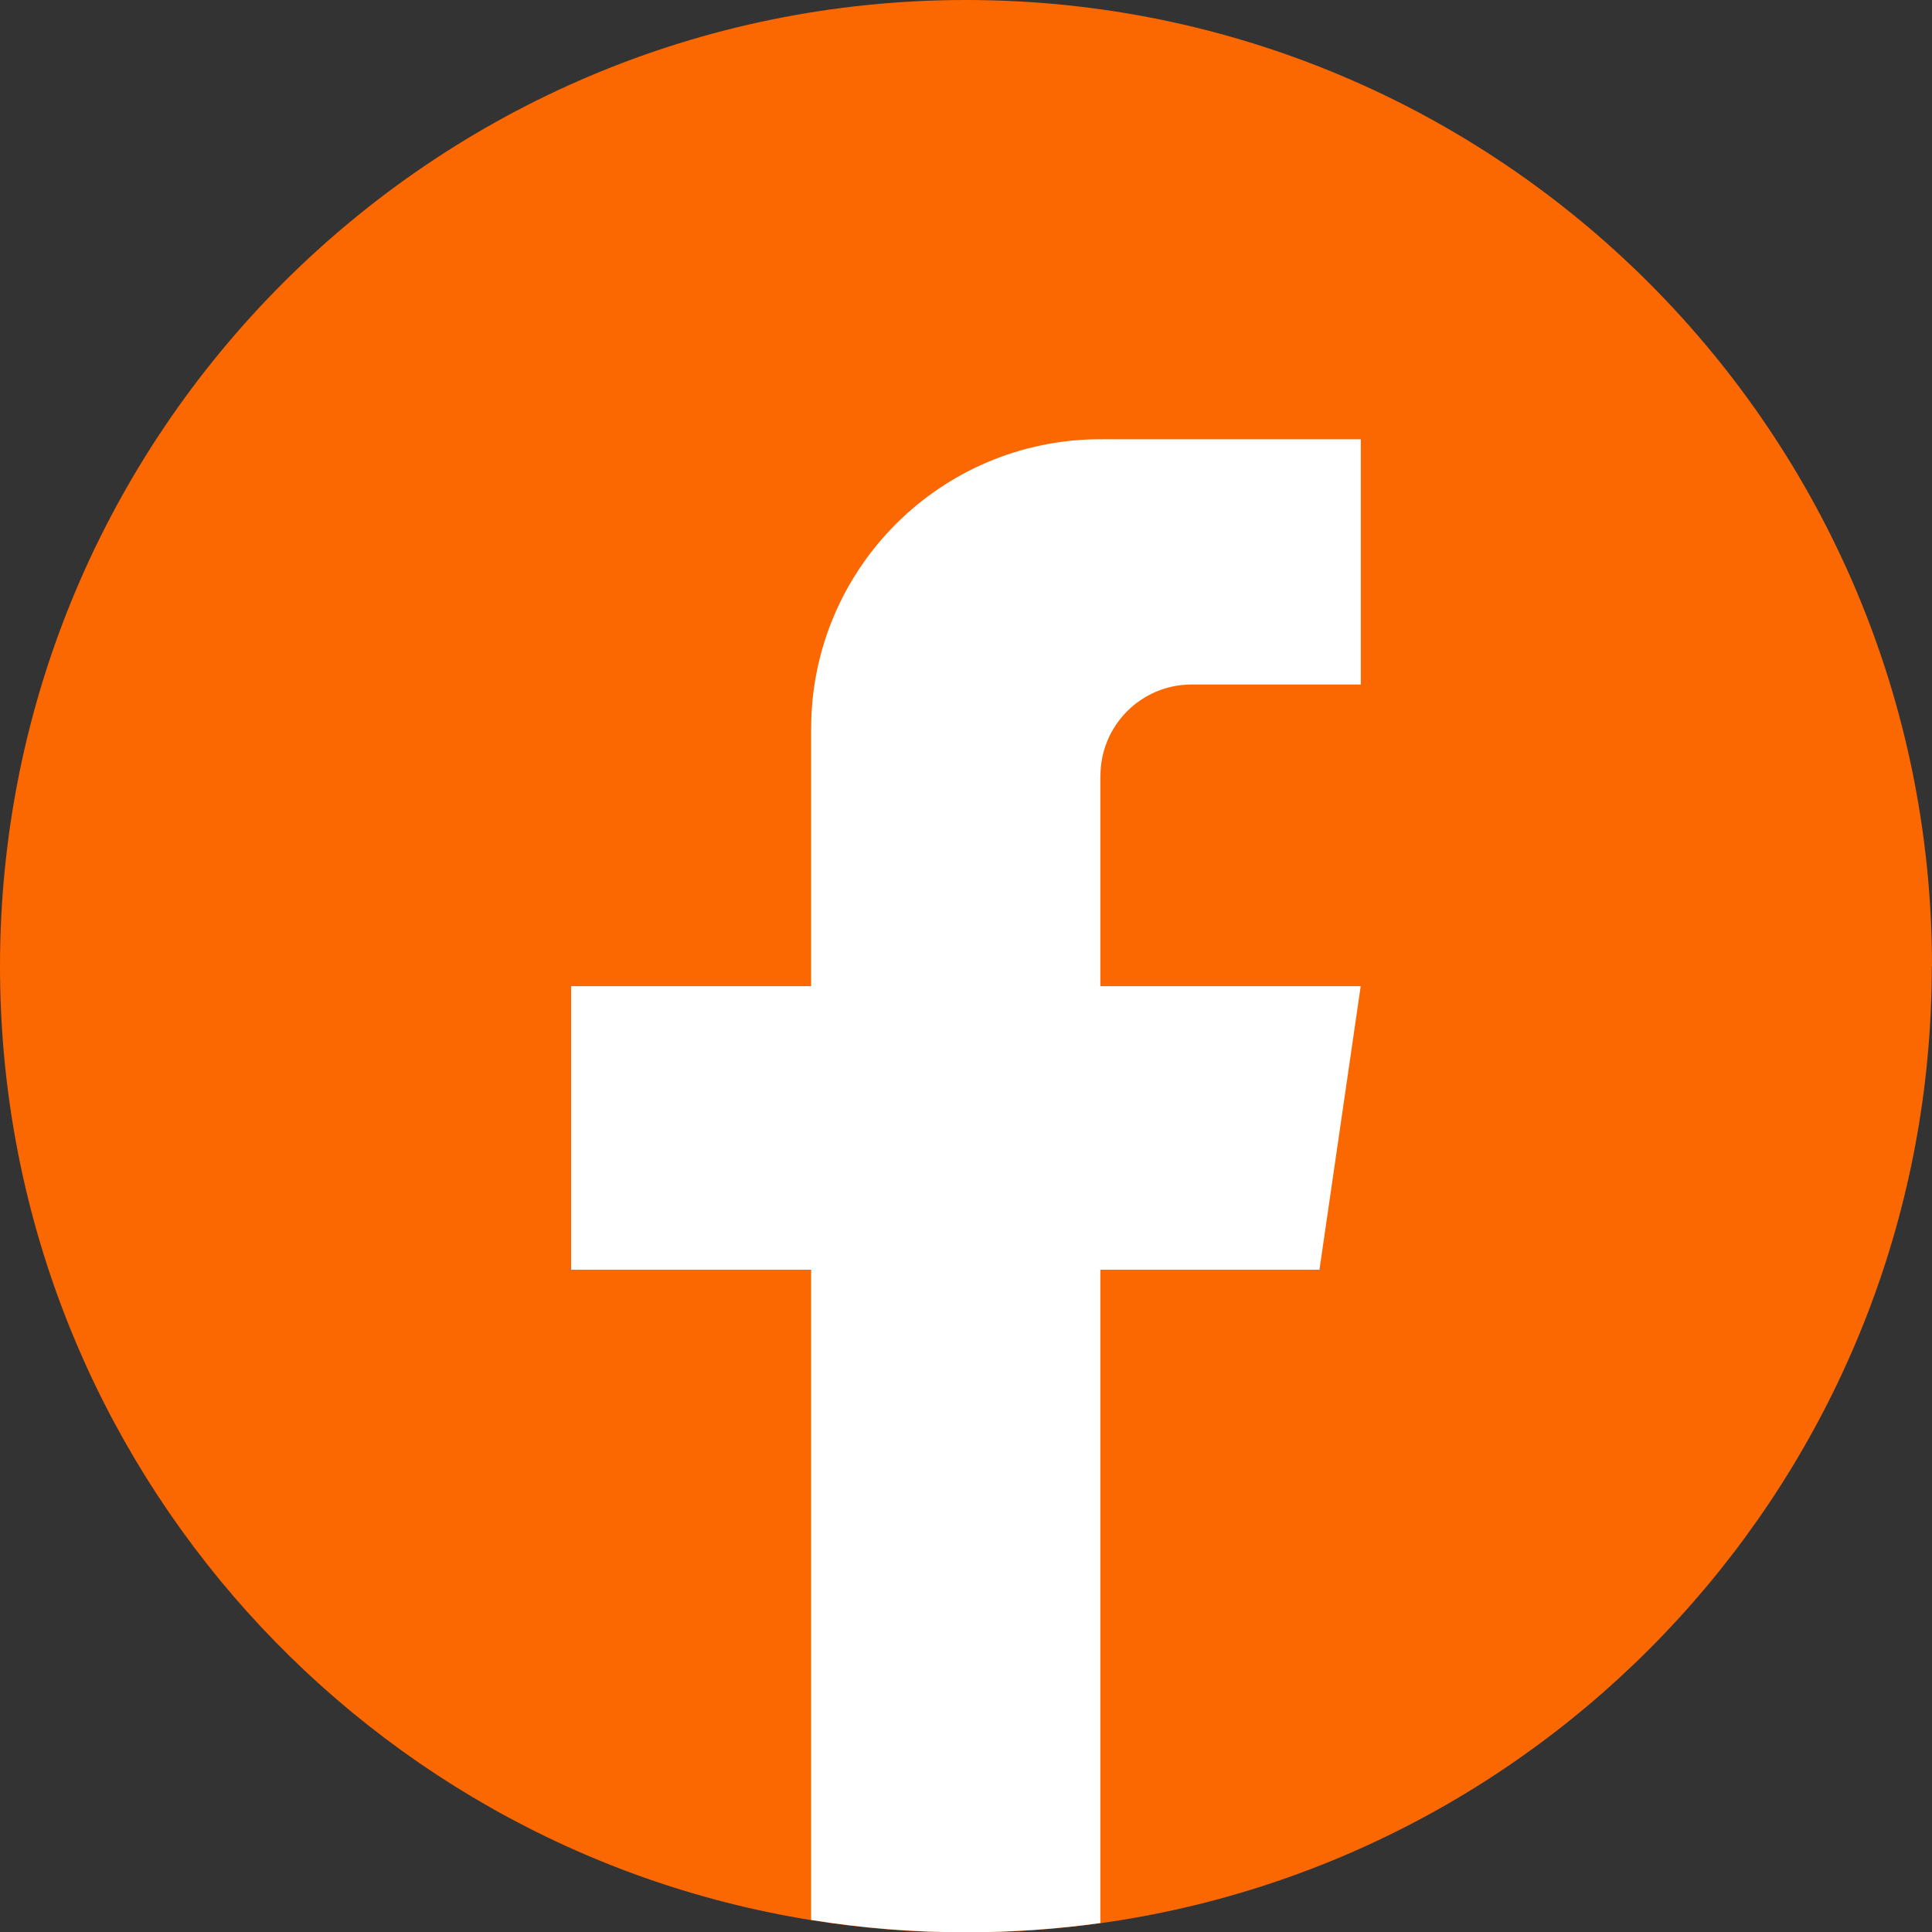
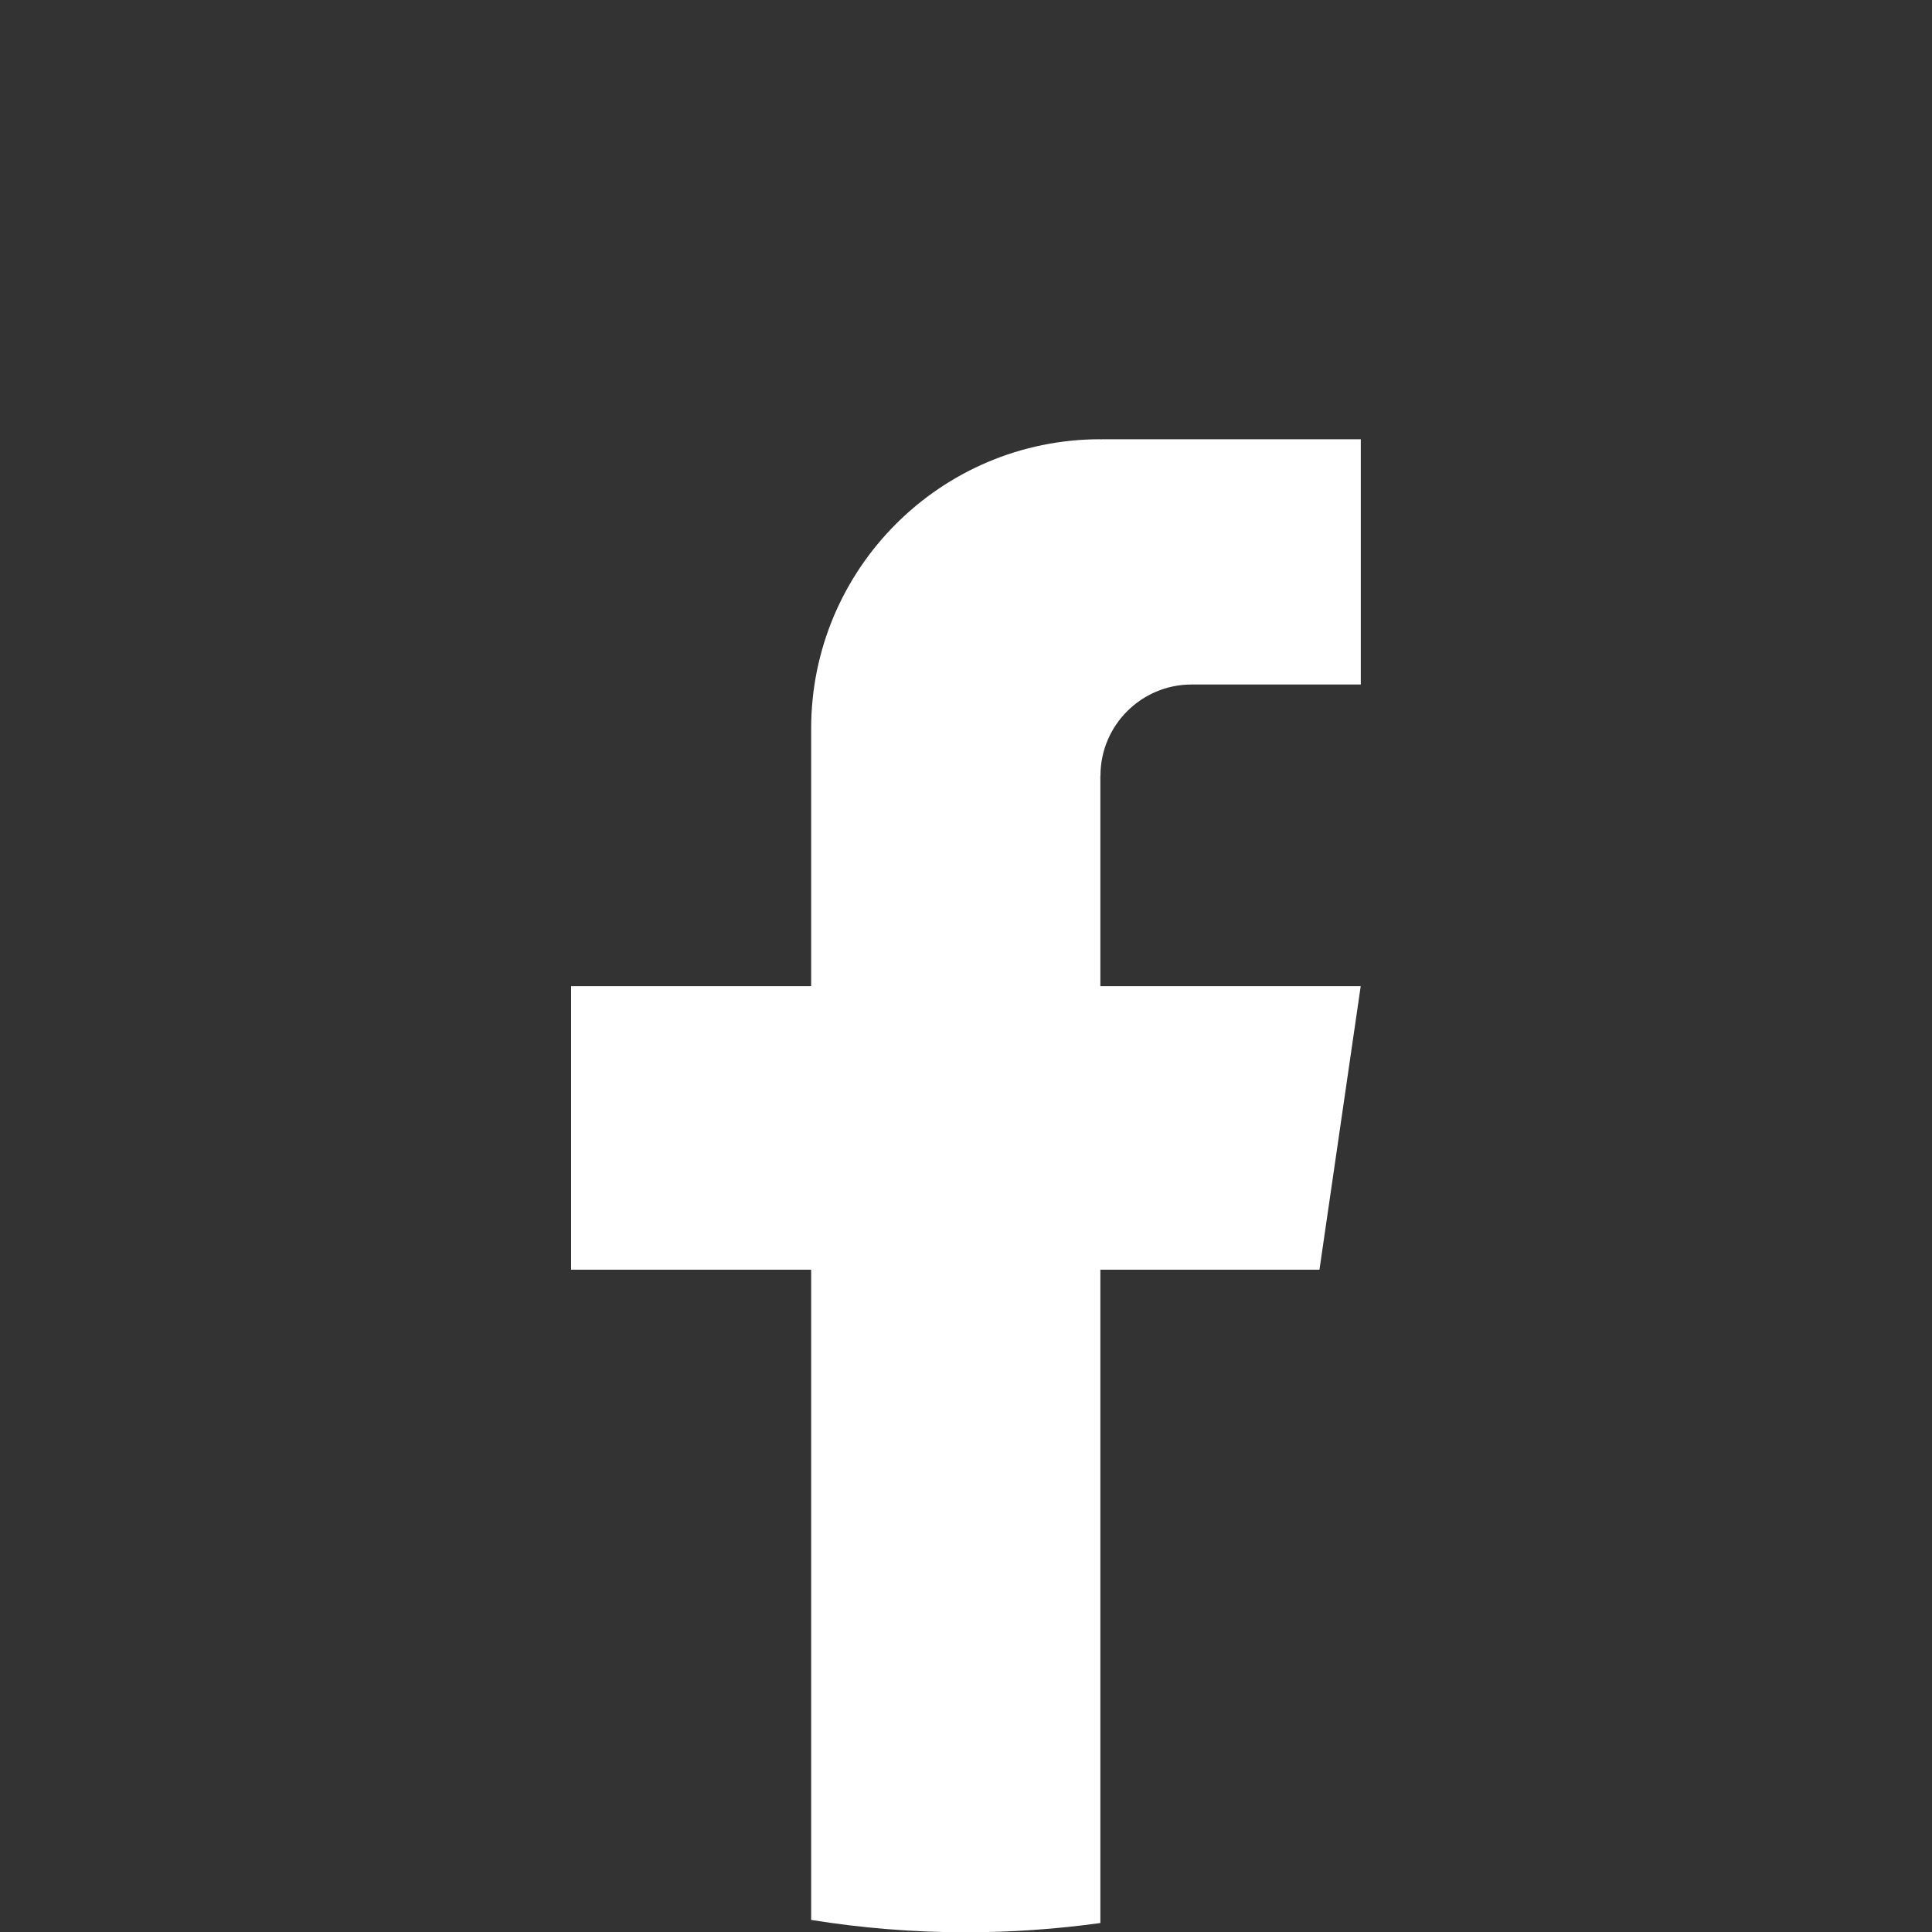
<svg xmlns="http://www.w3.org/2000/svg" width="20" height="20" viewBox="0 0 20 20" fill="none">
  <rect x="0" y="0" width="20" height="20" fill="#333333" stroke="none" />
-   <path d="M19.998 10.003C19.998 15.055 16.255 19.231 11.391 19.909C10.937 19.972 10.471 20.005 9.999 20.005C9.454 20.005 8.919 19.962 8.397 19.877C3.636 19.111 0 14.981 0 10.003C0 4.479 4.477 0 10 0C15.523 0 20 4.479 20 10.003H19.998Z" fill="#FB6700" />
  <path d="M11.391 8.03V10.209H14.086L13.659 13.144H11.391V19.907C10.937 19.97 10.471 20.003 9.999 20.003C9.454 20.003 8.919 19.959 8.397 19.875V13.144H5.912V10.209H8.397V7.543C8.397 5.889 9.738 4.547 11.392 4.547V4.549C11.397 4.549 11.401 4.547 11.406 4.547H14.087V7.086H12.335C11.815 7.086 11.392 7.509 11.392 8.029L11.391 8.03Z" fill="white" />
</svg>